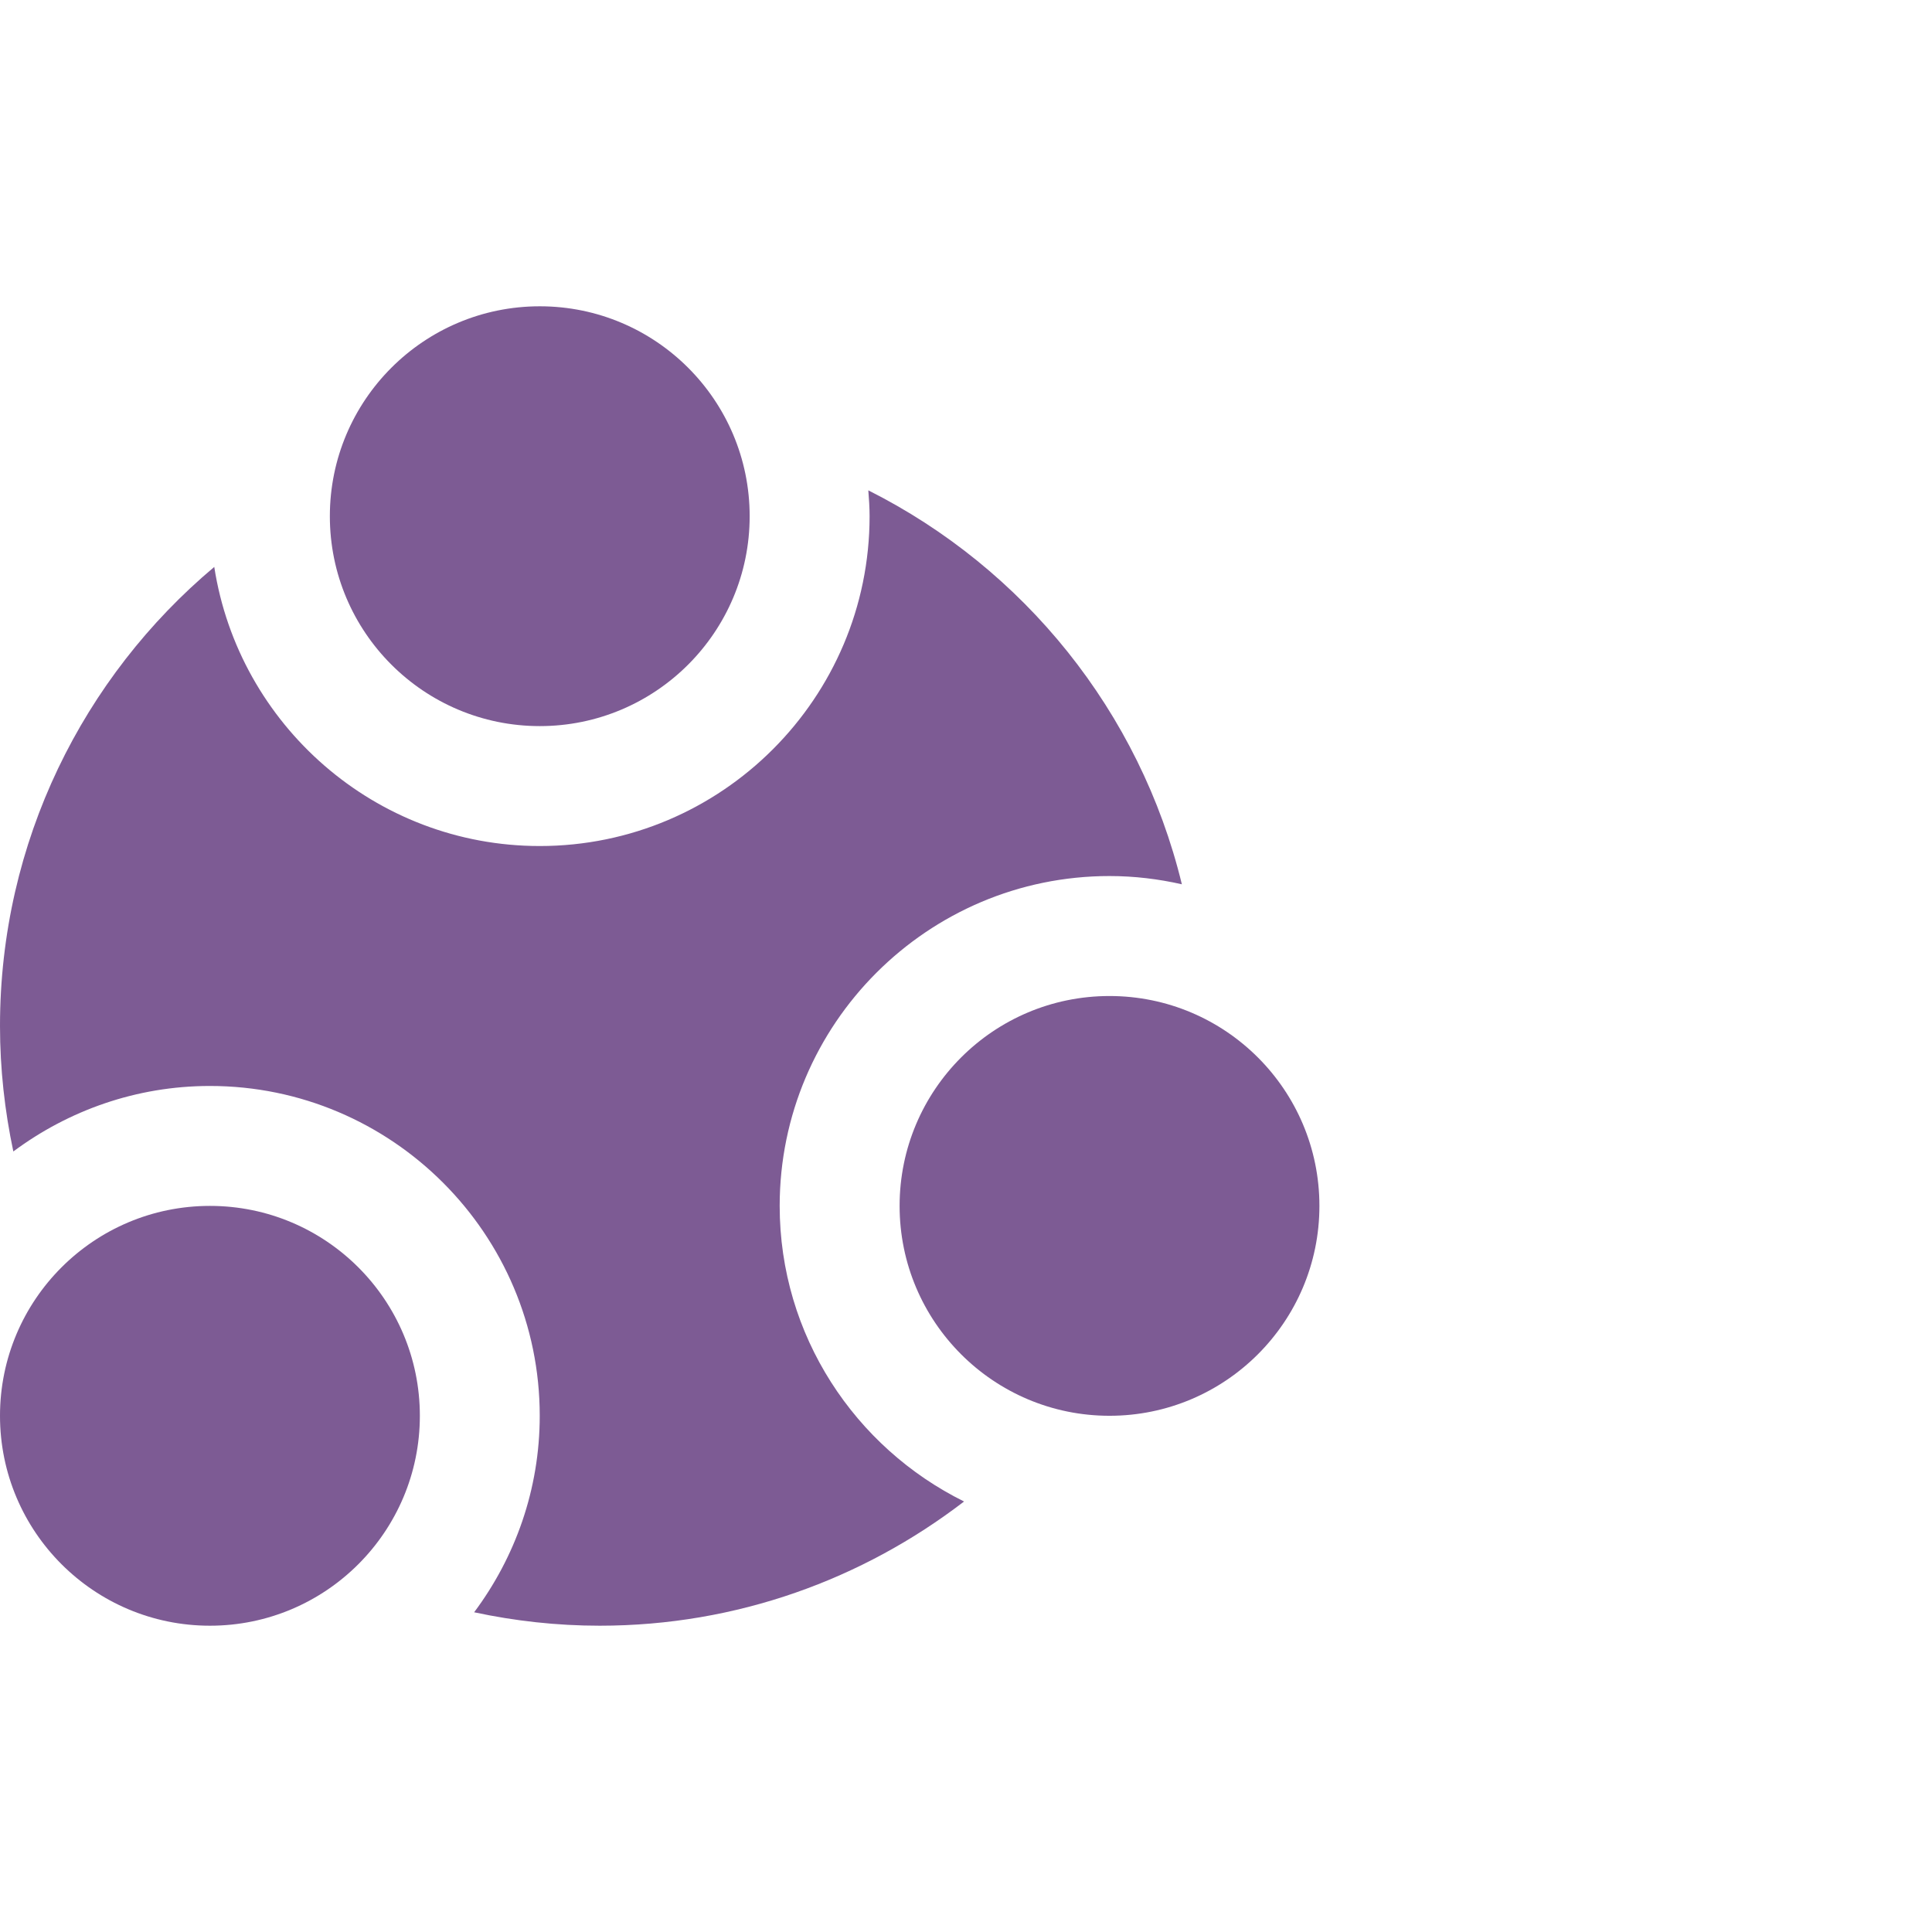
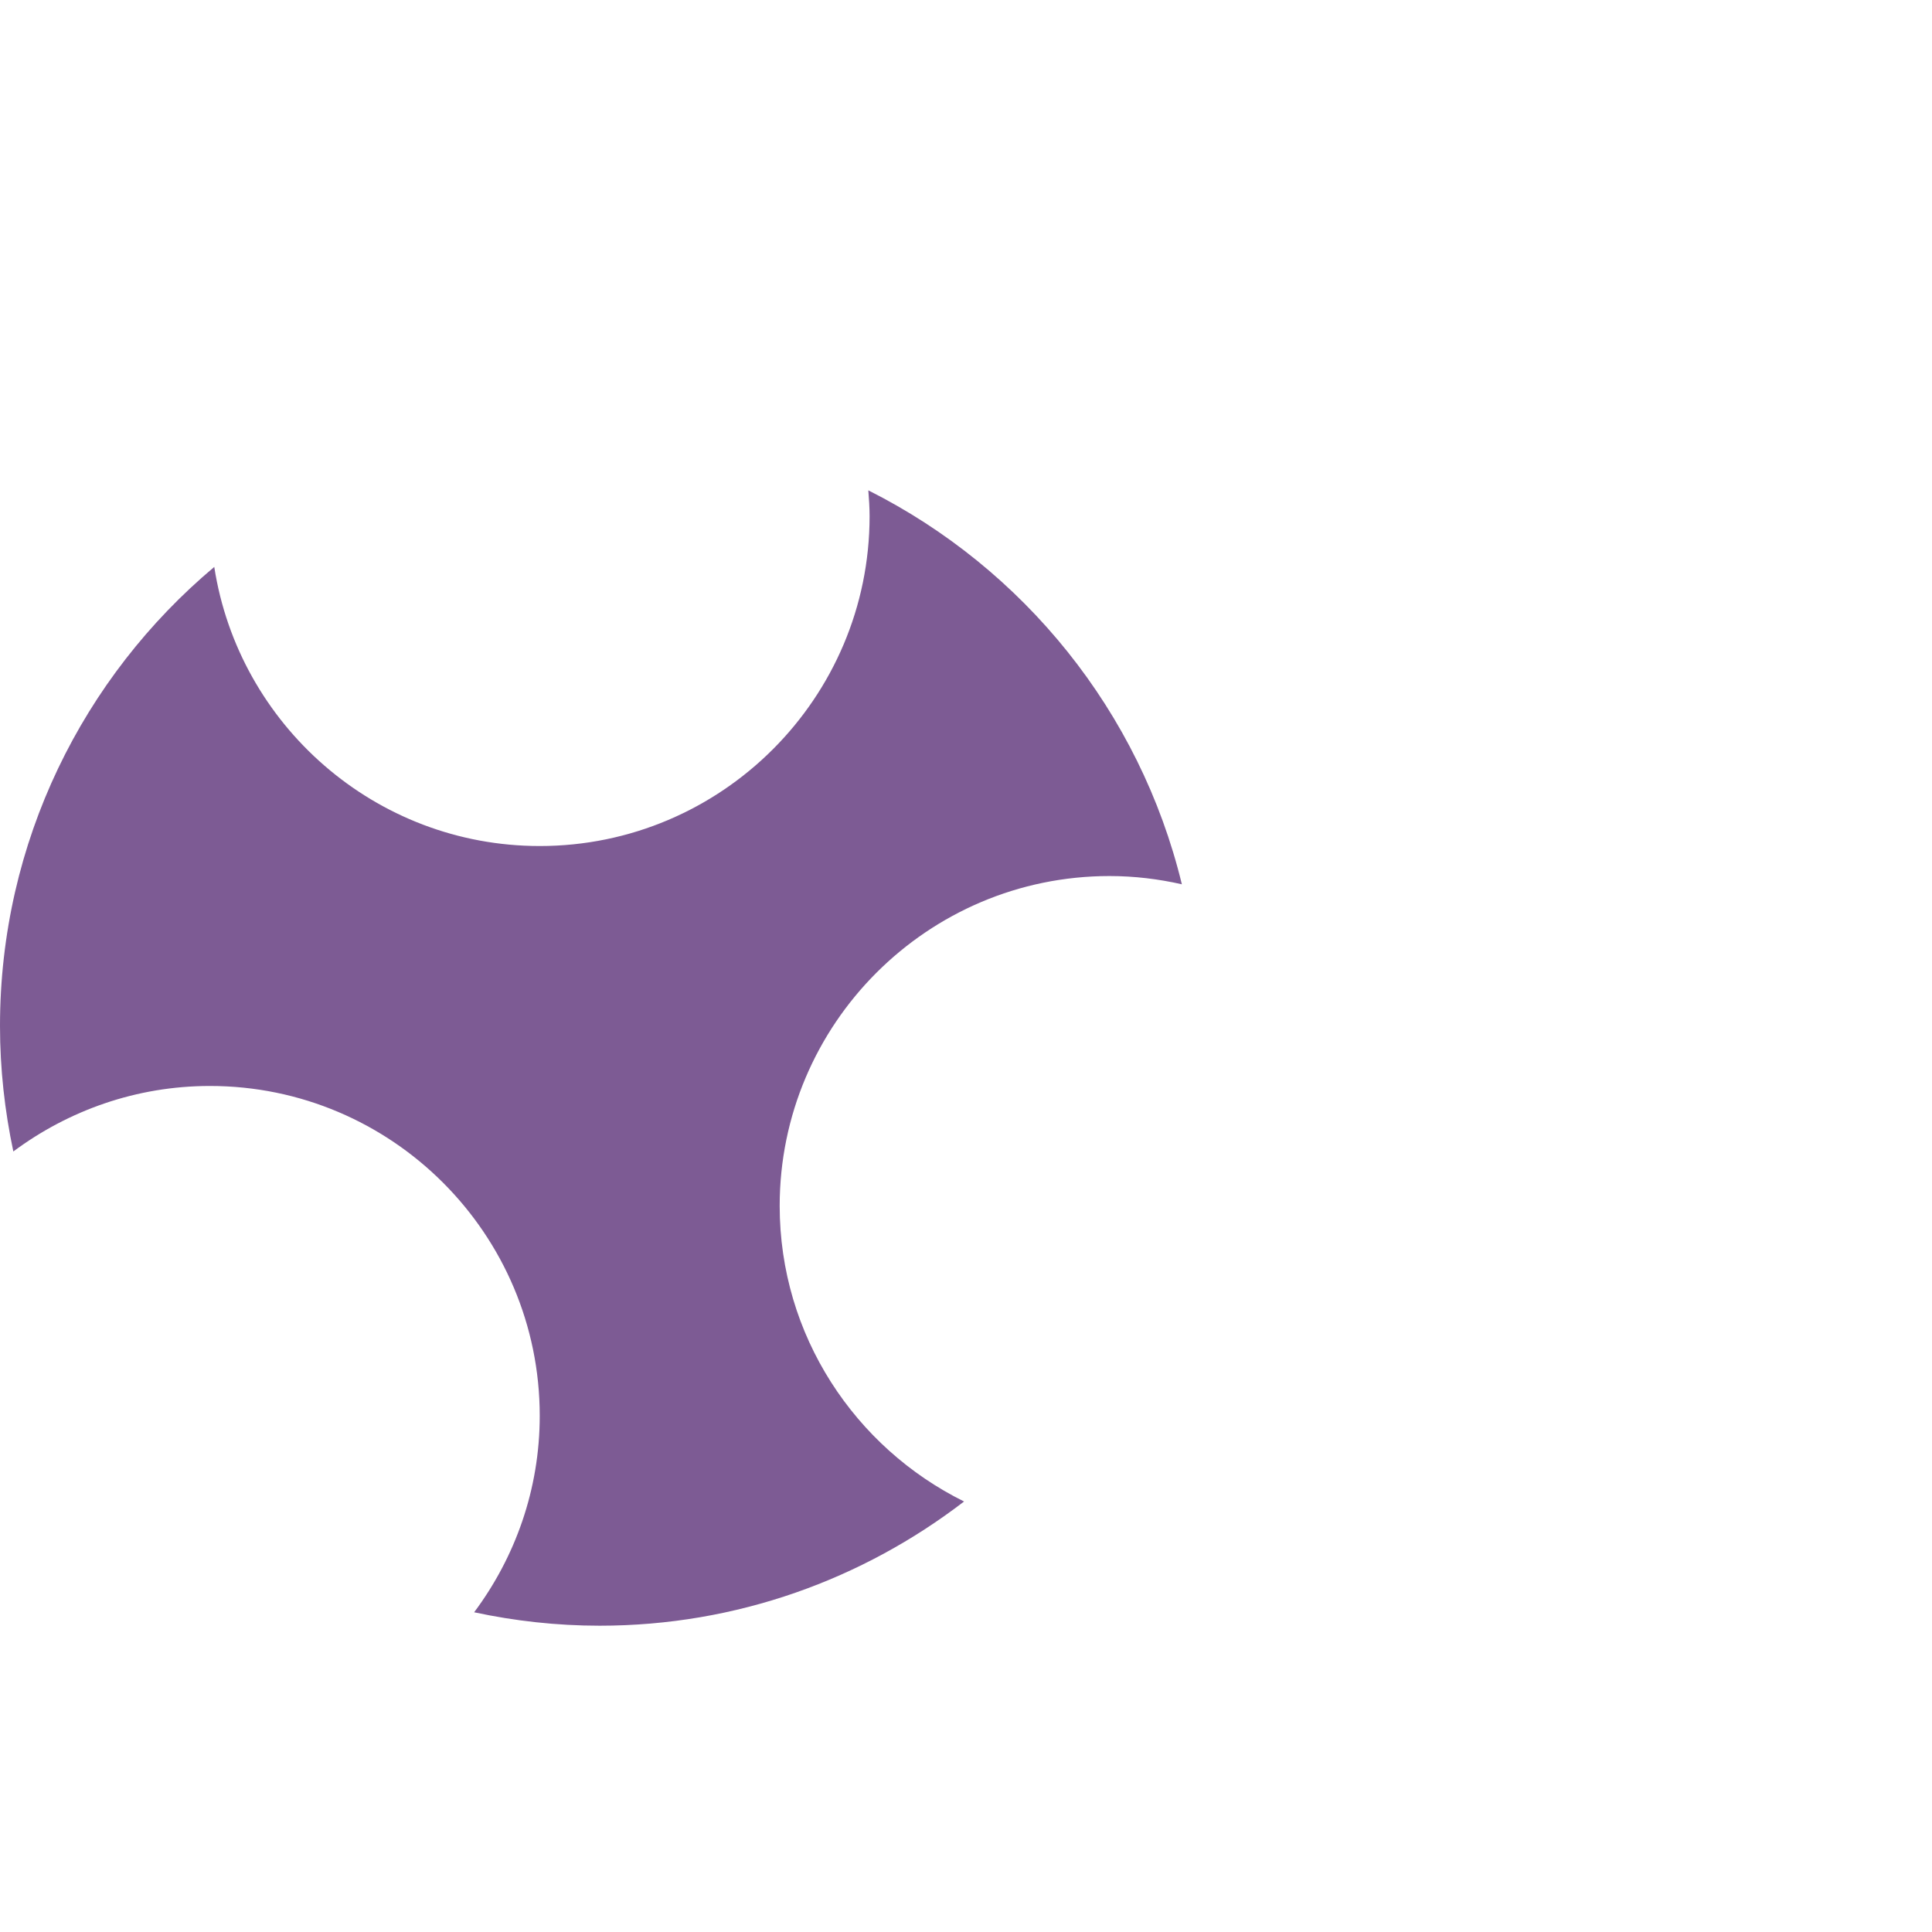
<svg xmlns="http://www.w3.org/2000/svg" width="41" height="41" viewBox="0 0 41 41" fill="none">
-   <path d="M15.909 10.955C15.909 13.413 13.914 15.409 11.455 15.409C8.995 15.409 7 13.413 7 10.955C7 8.495 8.995 6.5 11.455 6.5C13.914 6.5 15.909 8.495 15.909 10.955Z" fill="#7D5B94" />
-   <path d="M8.91 30.045C8.91 32.504 6.915 34.5 4.455 34.5C1.995 34.5 0 32.504 0 30.045C0 27.586 1.995 25.591 4.455 25.591C6.915 25.591 8.91 27.586 8.91 30.045Z" fill="#7D5B94" />
-   <path d="M28 25.591C28 28.049 26.005 30.045 23.545 30.045C21.086 30.045 19.091 28.049 19.091 25.591C19.091 23.131 21.086 21.137 23.545 21.137C26.005 21.137 28 23.131 28 25.591Z" fill="#7D5B94" />
  <path d="M16.546 25.591C16.546 21.732 19.686 18.591 23.545 18.591C24.074 18.591 24.587 18.654 25.081 18.766C24.192 15.101 21.722 12.062 18.427 10.406C18.441 10.587 18.454 10.77 18.454 10.955C18.454 14.814 15.313 17.954 11.454 17.954C7.962 17.954 5.066 15.38 4.547 12.031C1.769 14.365 0 17.861 0 21.773C0 22.687 0.101 23.577 0.283 24.436C1.45 23.568 2.891 23.046 4.455 23.046C8.315 23.046 11.454 26.186 11.454 30.045C11.454 31.609 10.932 33.05 10.062 34.215C10.922 34.399 11.812 34.5 12.727 34.5C15.639 34.5 18.315 33.51 20.459 31.864C18.145 30.72 16.546 28.341 16.546 25.591Z" fill="#7D5B94" />
</svg>